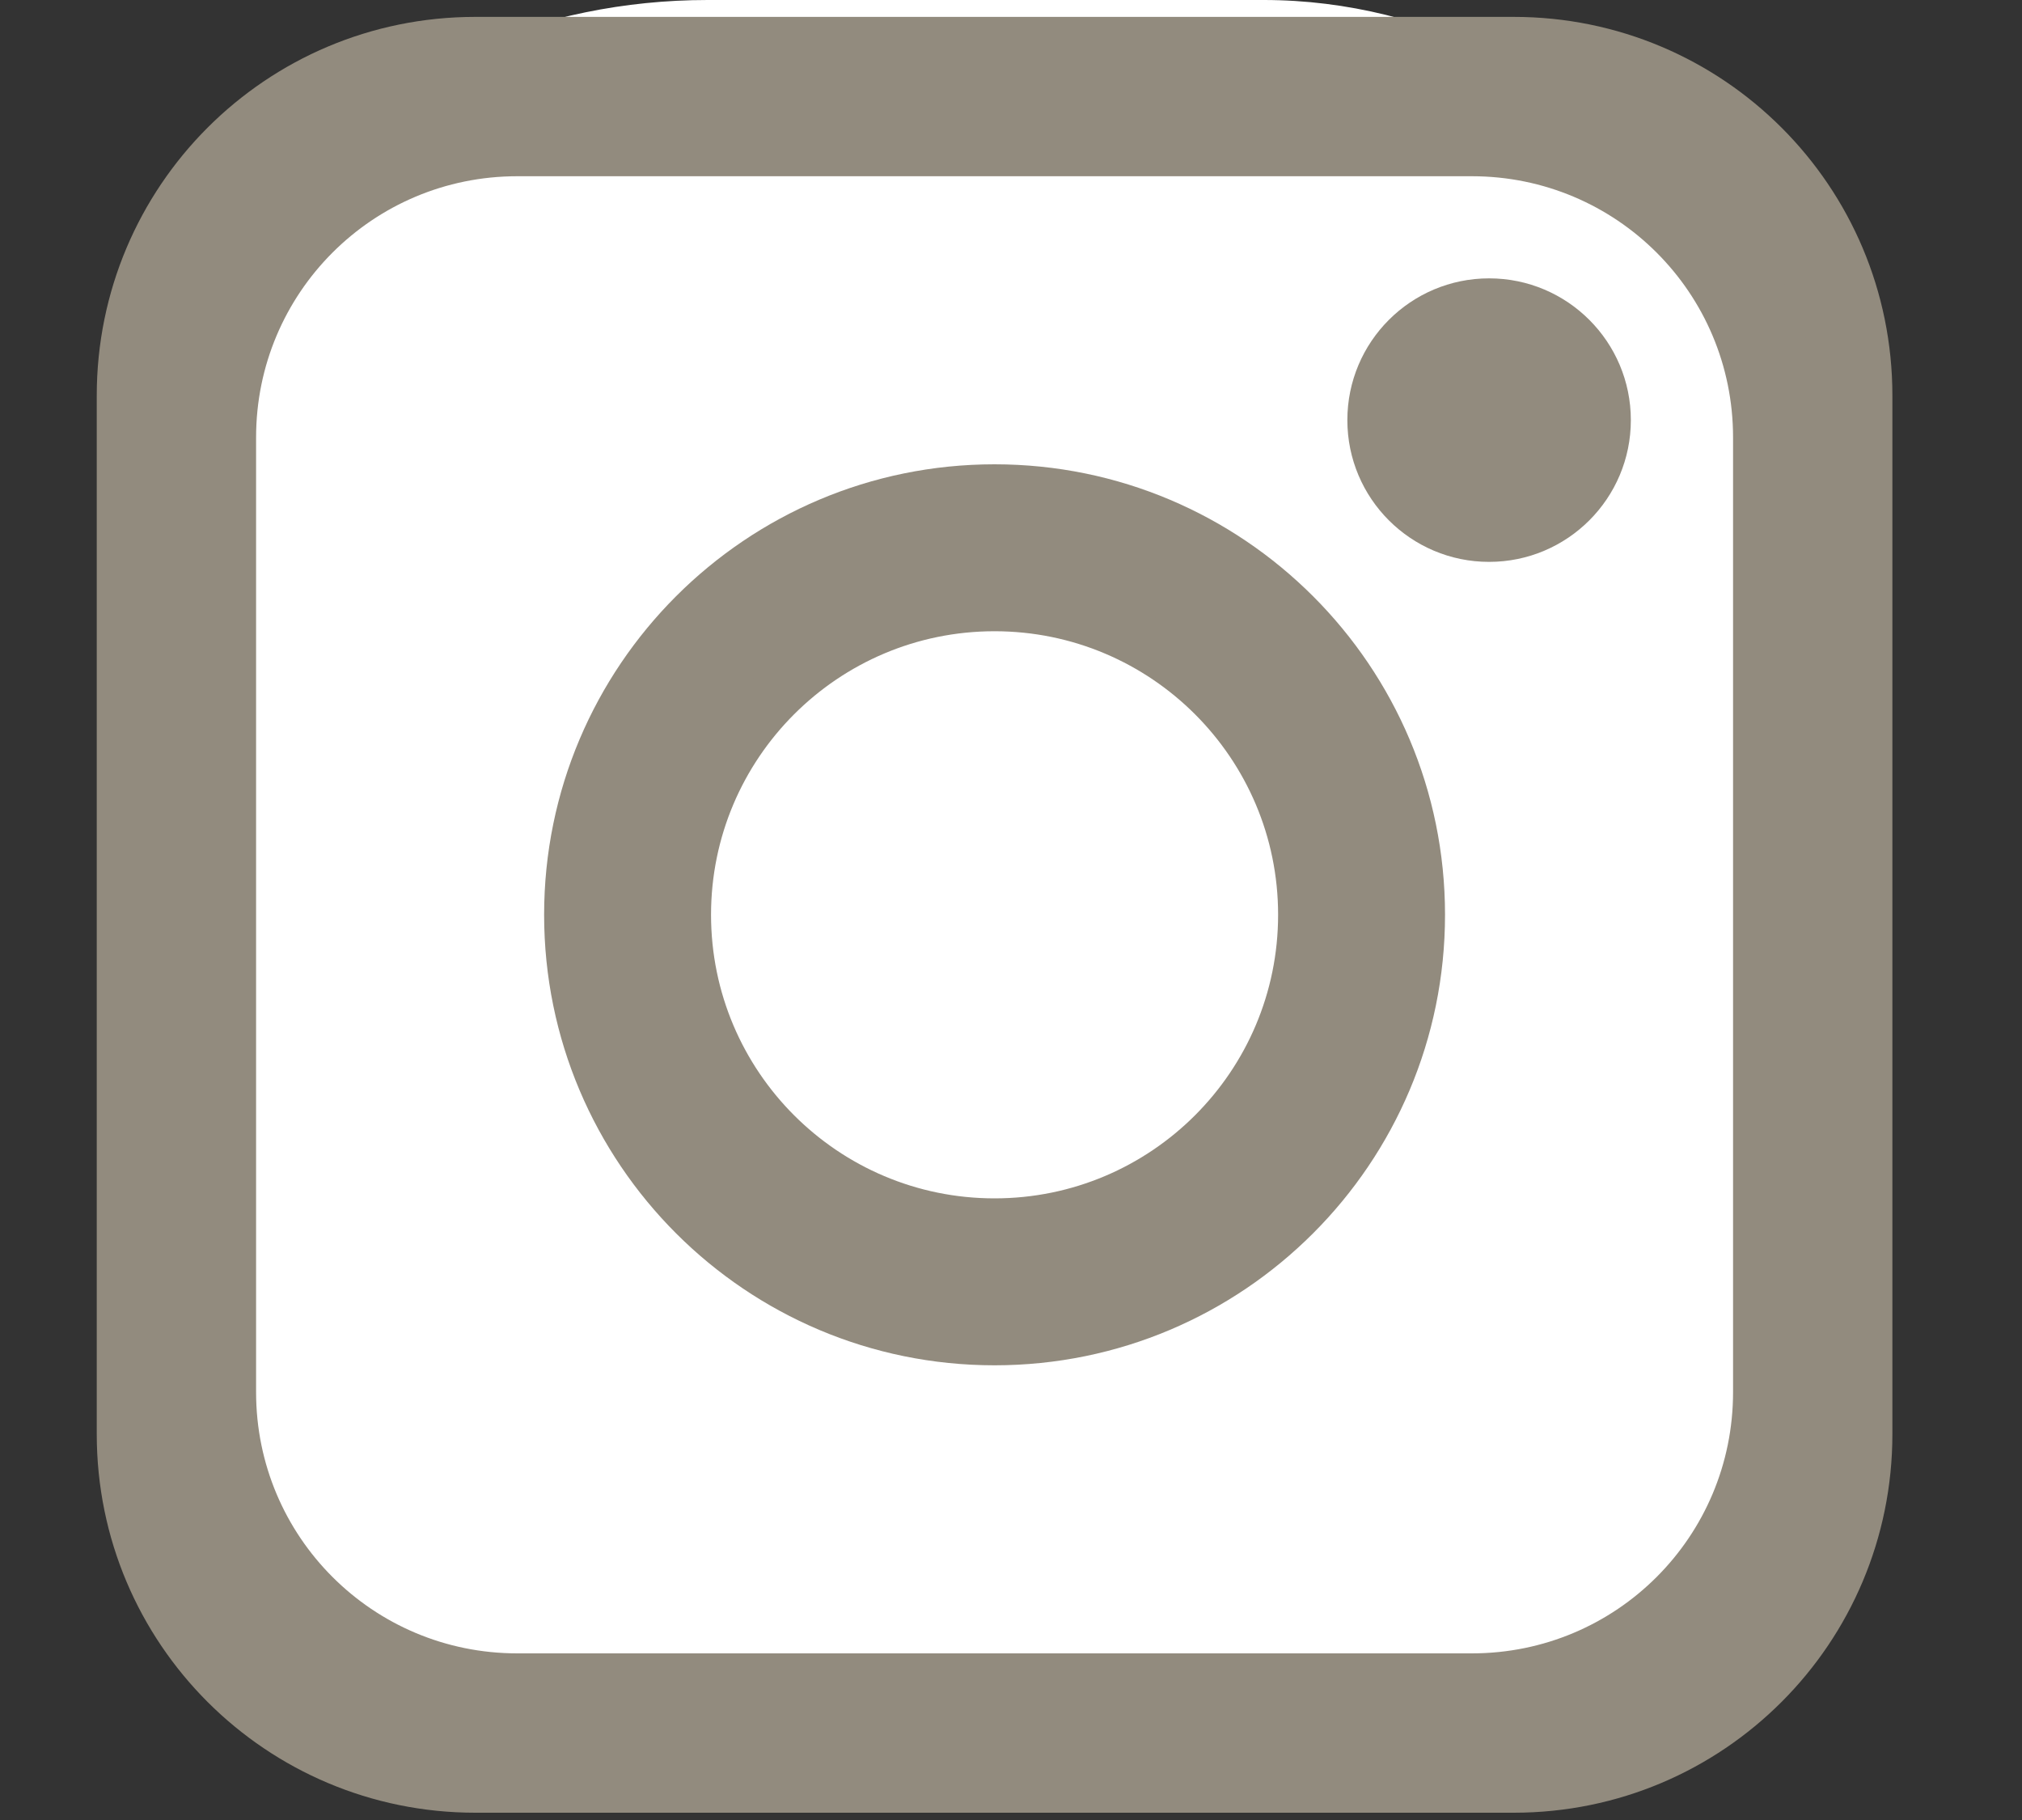
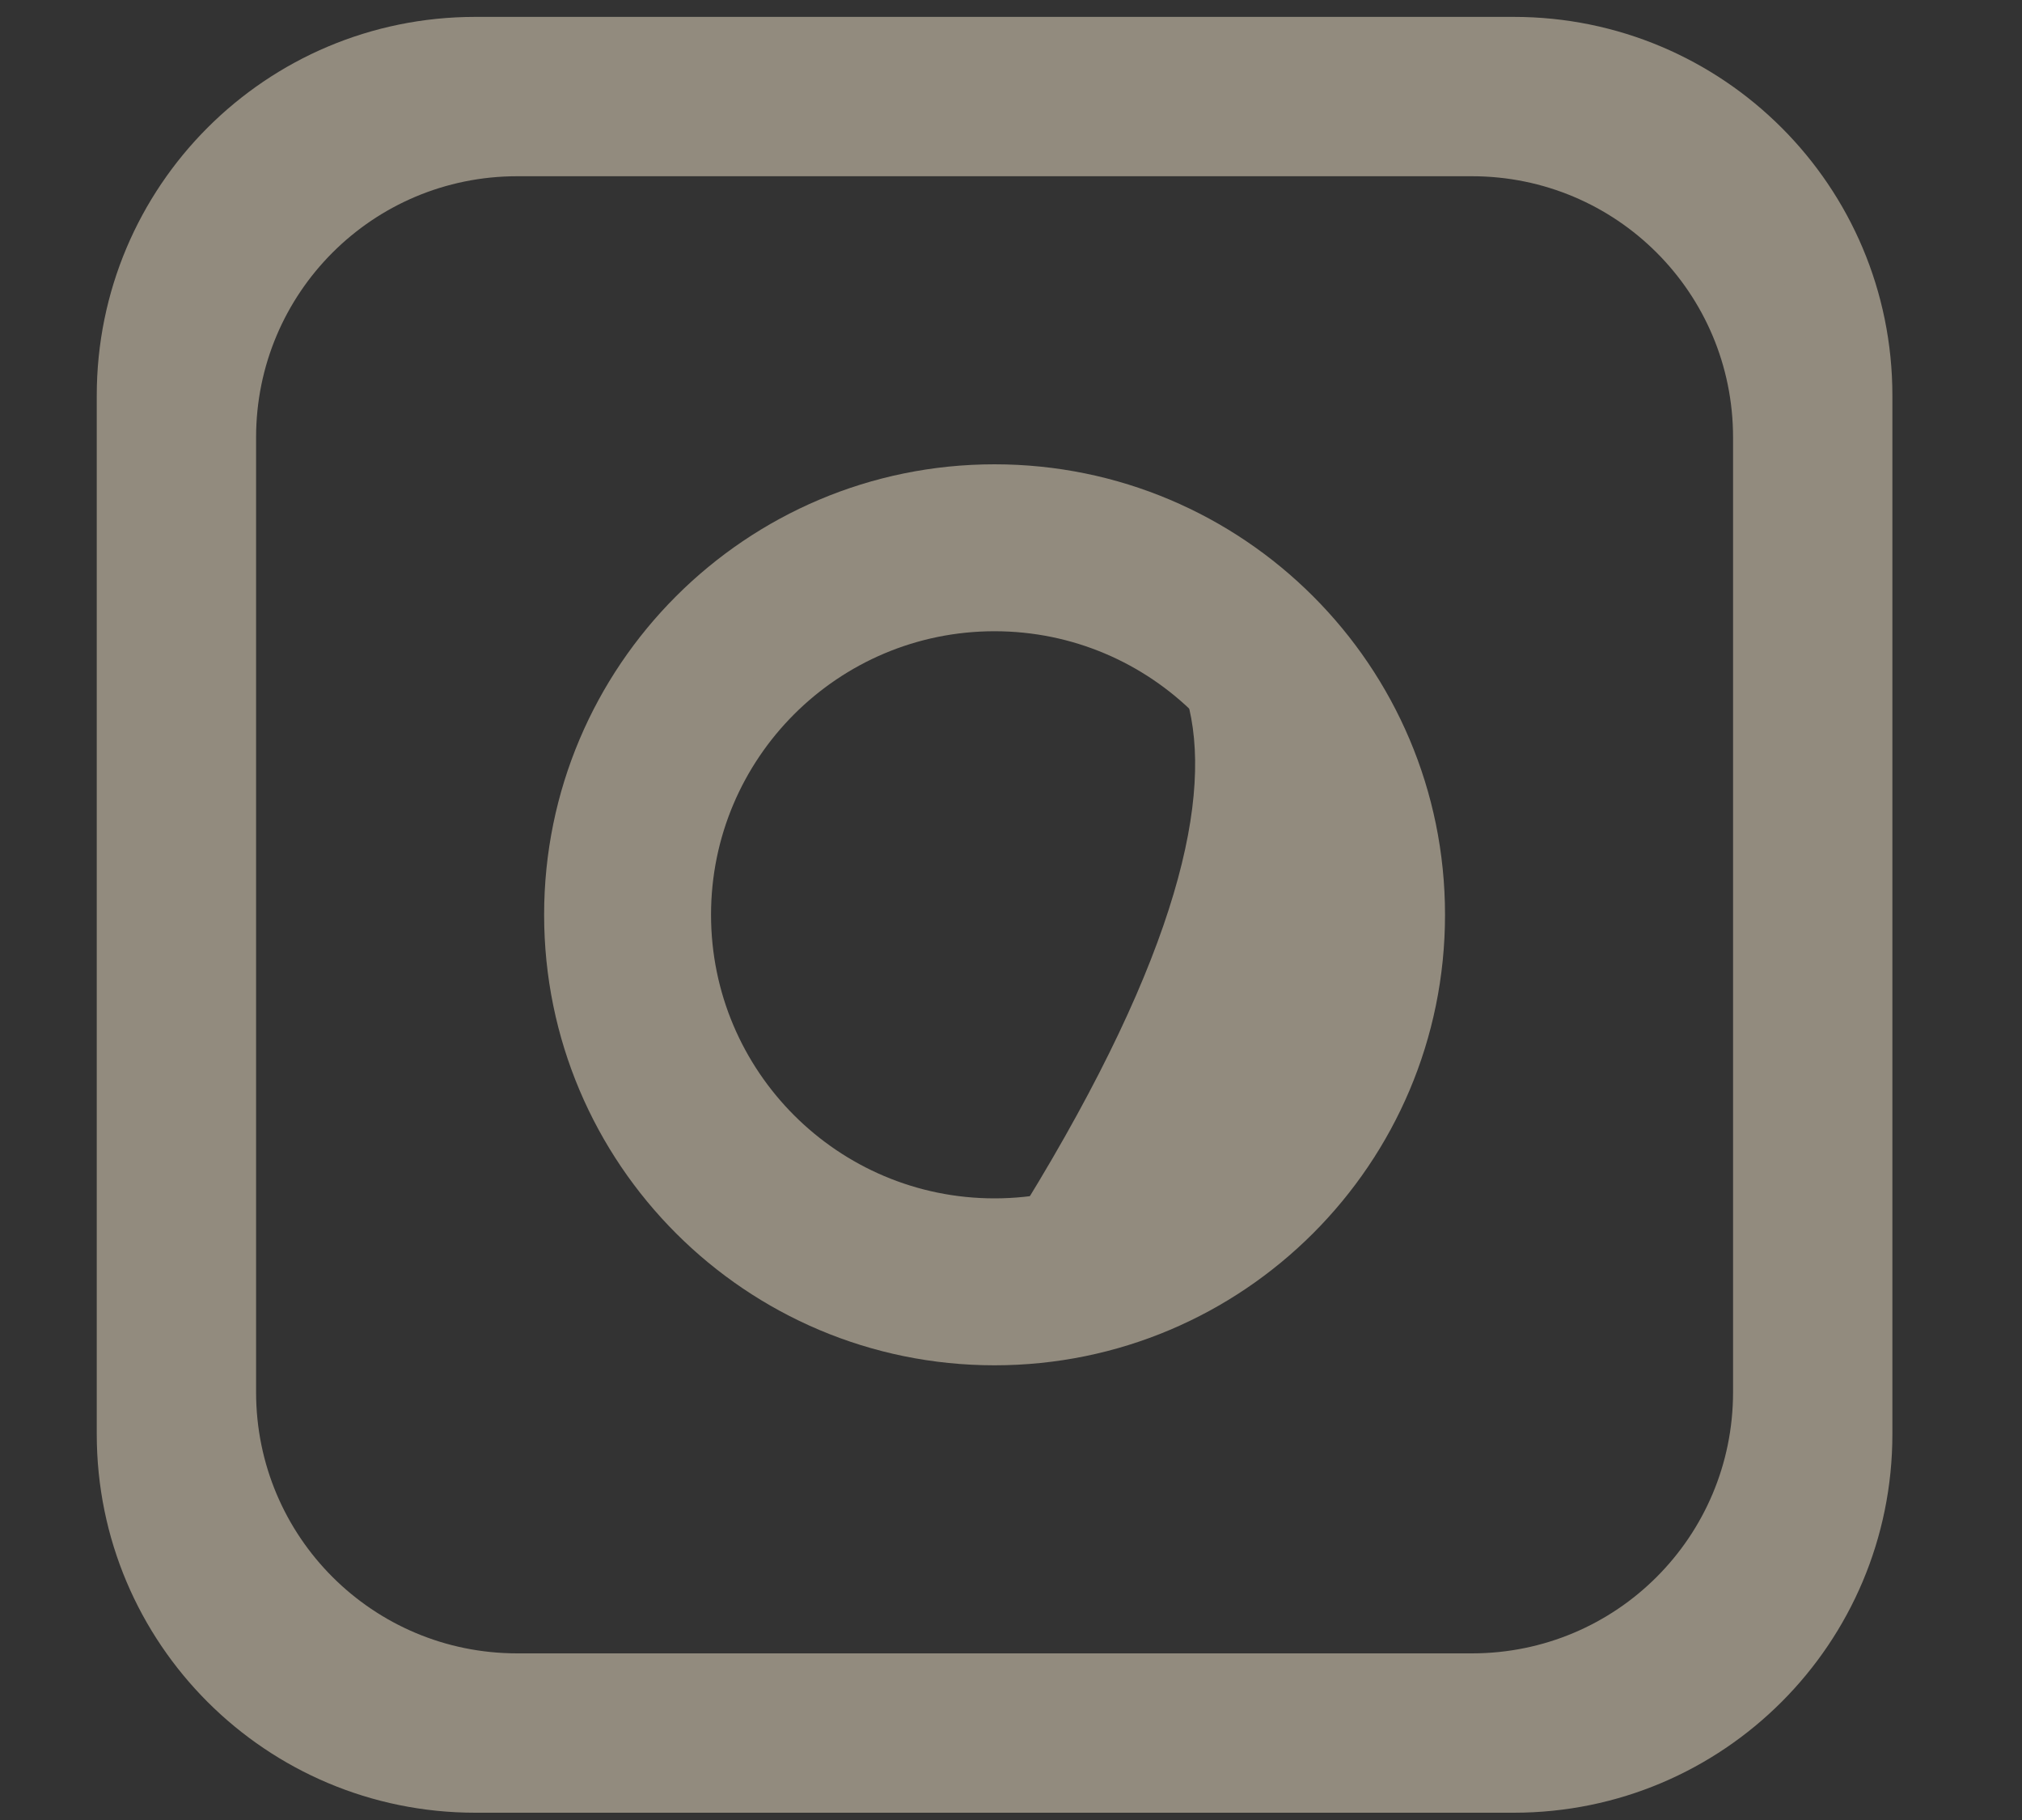
<svg xmlns="http://www.w3.org/2000/svg" width="20px" height="18px" viewBox="0 0 20 18" version="1.1">
  <rect x="0" y="0" width="20" height="18" fill="#333333" stroke="none" />
  <title>ico-instagram</title>
  <desc>Created with Sketch.</desc>
  <defs />
  <g id="Page-1" stroke="none" stroke-width="1" fill="none" fill-rule="evenodd">
-     <rect id="Rectangle-2" fill="#FFFFFF" x="1" y="0" width="17.5" height="17.5" rx="6" />
    <g id="Group-9" transform="translate(0.957, 0.167)" fill="#928B7E">
      <path d="M0.935,3.745 L0.935,14.016 C0.935,15.571 2.191,16.826 3.745,16.826 L14.016,16.826 C15.571,16.826 16.826,15.57 16.826,14.016 L16.826,3.745 C16.826,2.189 15.57,0.935 14.016,0.935 L3.745,0.935 C2.189,0.935 0.935,2.191 0.935,3.745 Z M0,3.745 C0,1.677 1.671,0 3.745,0 L14.016,0 C16.084,0 17.761,1.671 17.761,3.745 L17.761,14.016 C17.761,16.084 16.09,17.761 14.016,17.761 L3.745,17.761 C1.677,17.761 0,16.09 0,14.016 L0,3.745 Z" id="Rectangle" fill-rule="nonzero" />
      <path d="M1.576,4.159 L1.576,13.602 C1.576,15.032 2.731,16.185 4.159,16.185 L13.602,16.185 C15.032,16.185 16.185,15.03 16.185,13.602 L16.185,4.159 C16.185,2.729 15.03,1.576 13.602,1.576 L4.159,1.576 C2.729,1.576 1.576,2.731 1.576,4.159 Z M0.717,4.159 C0.717,2.258 2.253,0.717 4.159,0.717 L13.602,0.717 C15.503,0.717 17.044,2.253 17.044,4.159 L17.044,13.602 C17.044,15.503 15.508,17.044 13.602,17.044 L4.159,17.044 C2.258,17.044 0.717,15.508 0.717,13.602 L0.717,4.159 Z" id="Rectangle" fill-rule="nonzero" />
      <path d="M8.88,12.62 C6.815,12.62 5.141,10.945 5.141,8.88 C5.141,6.815 6.815,5.141 8.88,5.141 C10.945,5.141 12.62,6.815 12.62,8.88 C12.62,10.945 10.945,12.62 8.88,12.62 Z M8.88,11.685 C10.429,11.685 11.685,10.429 11.685,8.88 C11.685,7.332 10.429,6.076 8.88,6.076 C7.332,6.076 6.076,7.332 6.076,8.88 C6.076,10.429 7.332,11.685 8.88,11.685 Z" id="Oval-5" fill-rule="nonzero" />
-       <path d="M8.88,13.336 C6.42,13.336 4.425,11.341 4.425,8.88 C4.425,6.42 6.42,4.425 8.88,4.425 C11.341,4.425 13.336,6.42 13.336,8.88 C13.336,11.341 11.341,13.336 8.88,13.336 Z M8.88,12.222 C10.726,12.222 12.222,10.726 12.222,8.88 C12.222,7.035 10.726,5.539 8.88,5.539 C7.035,5.539 5.539,7.035 5.539,8.88 C5.539,10.726 7.035,12.222 8.88,12.222 Z" id="Oval-5" fill-rule="nonzero" />
-       <circle id="Oval-6" cx="13.772" cy="3.988" r="1.402" />
+       <path d="M8.88,13.336 C6.42,13.336 4.425,11.341 4.425,8.88 C4.425,6.42 6.42,4.425 8.88,4.425 C11.341,4.425 13.336,6.42 13.336,8.88 C13.336,11.341 11.341,13.336 8.88,13.336 Z M8.88,12.222 C12.222,7.035 10.726,5.539 8.88,5.539 C7.035,5.539 5.539,7.035 5.539,8.88 C5.539,10.726 7.035,12.222 8.88,12.222 Z" id="Oval-5" fill-rule="nonzero" />
    </g>
  </g>
</svg>